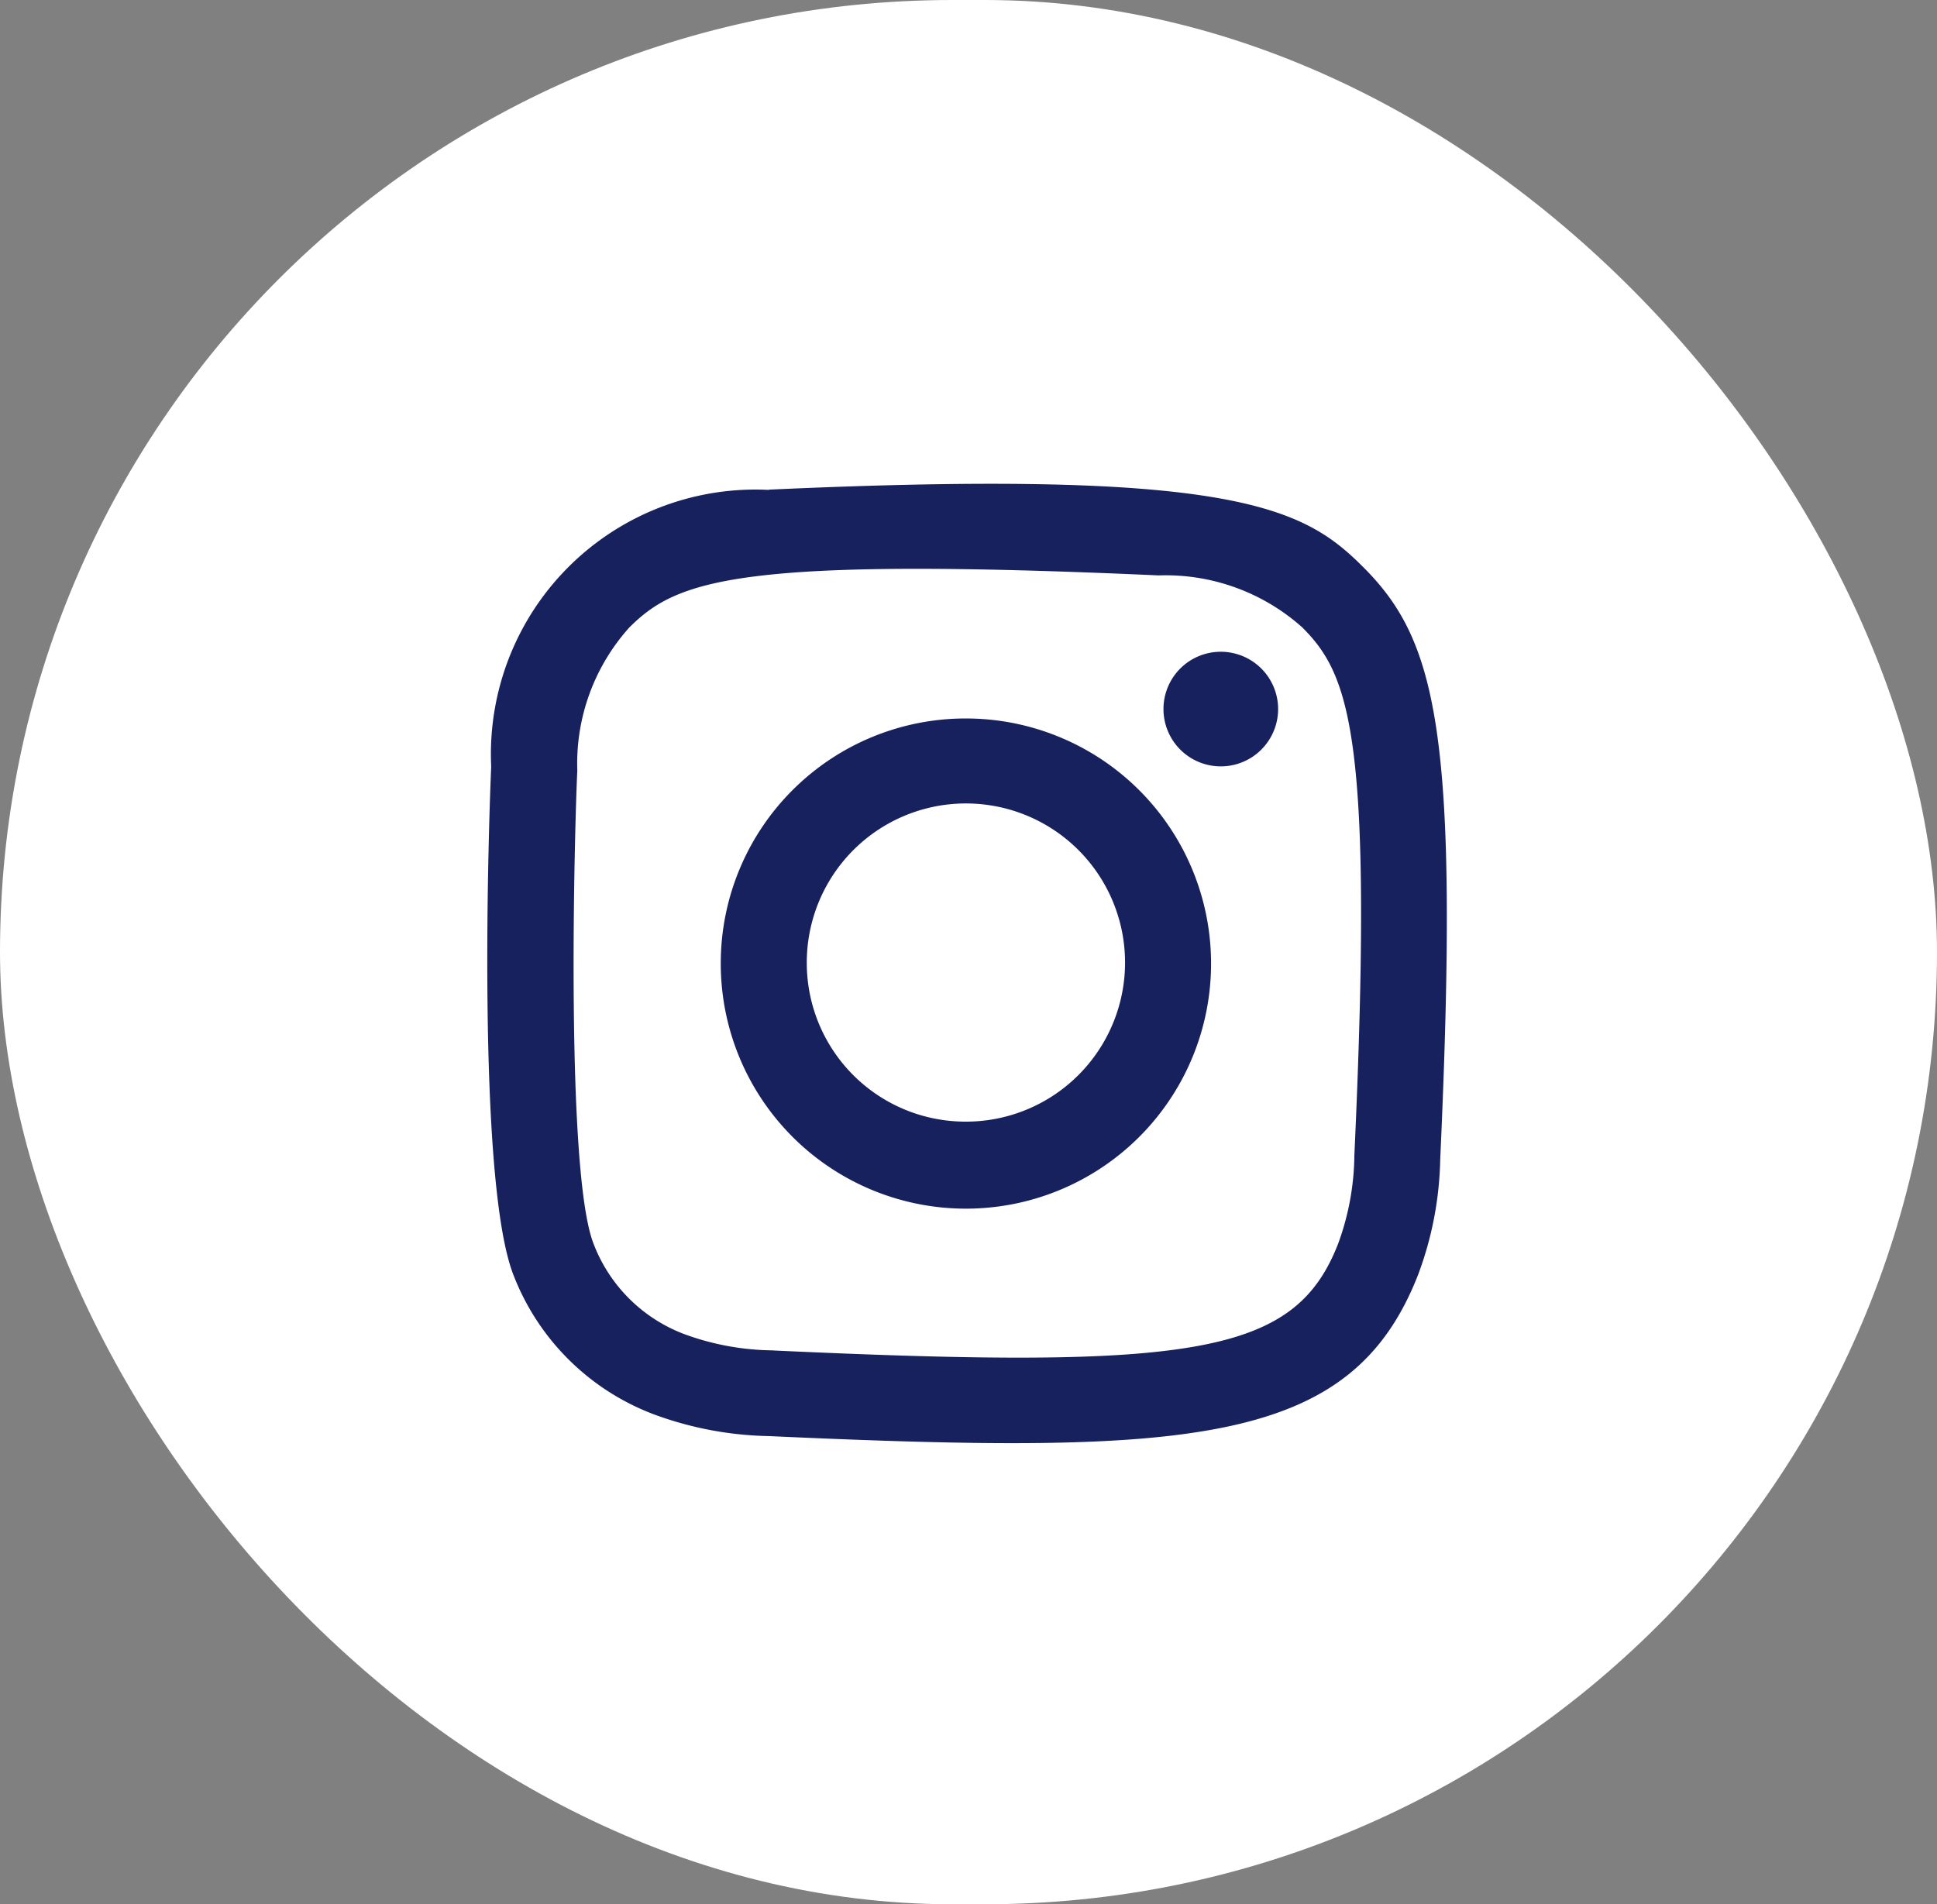
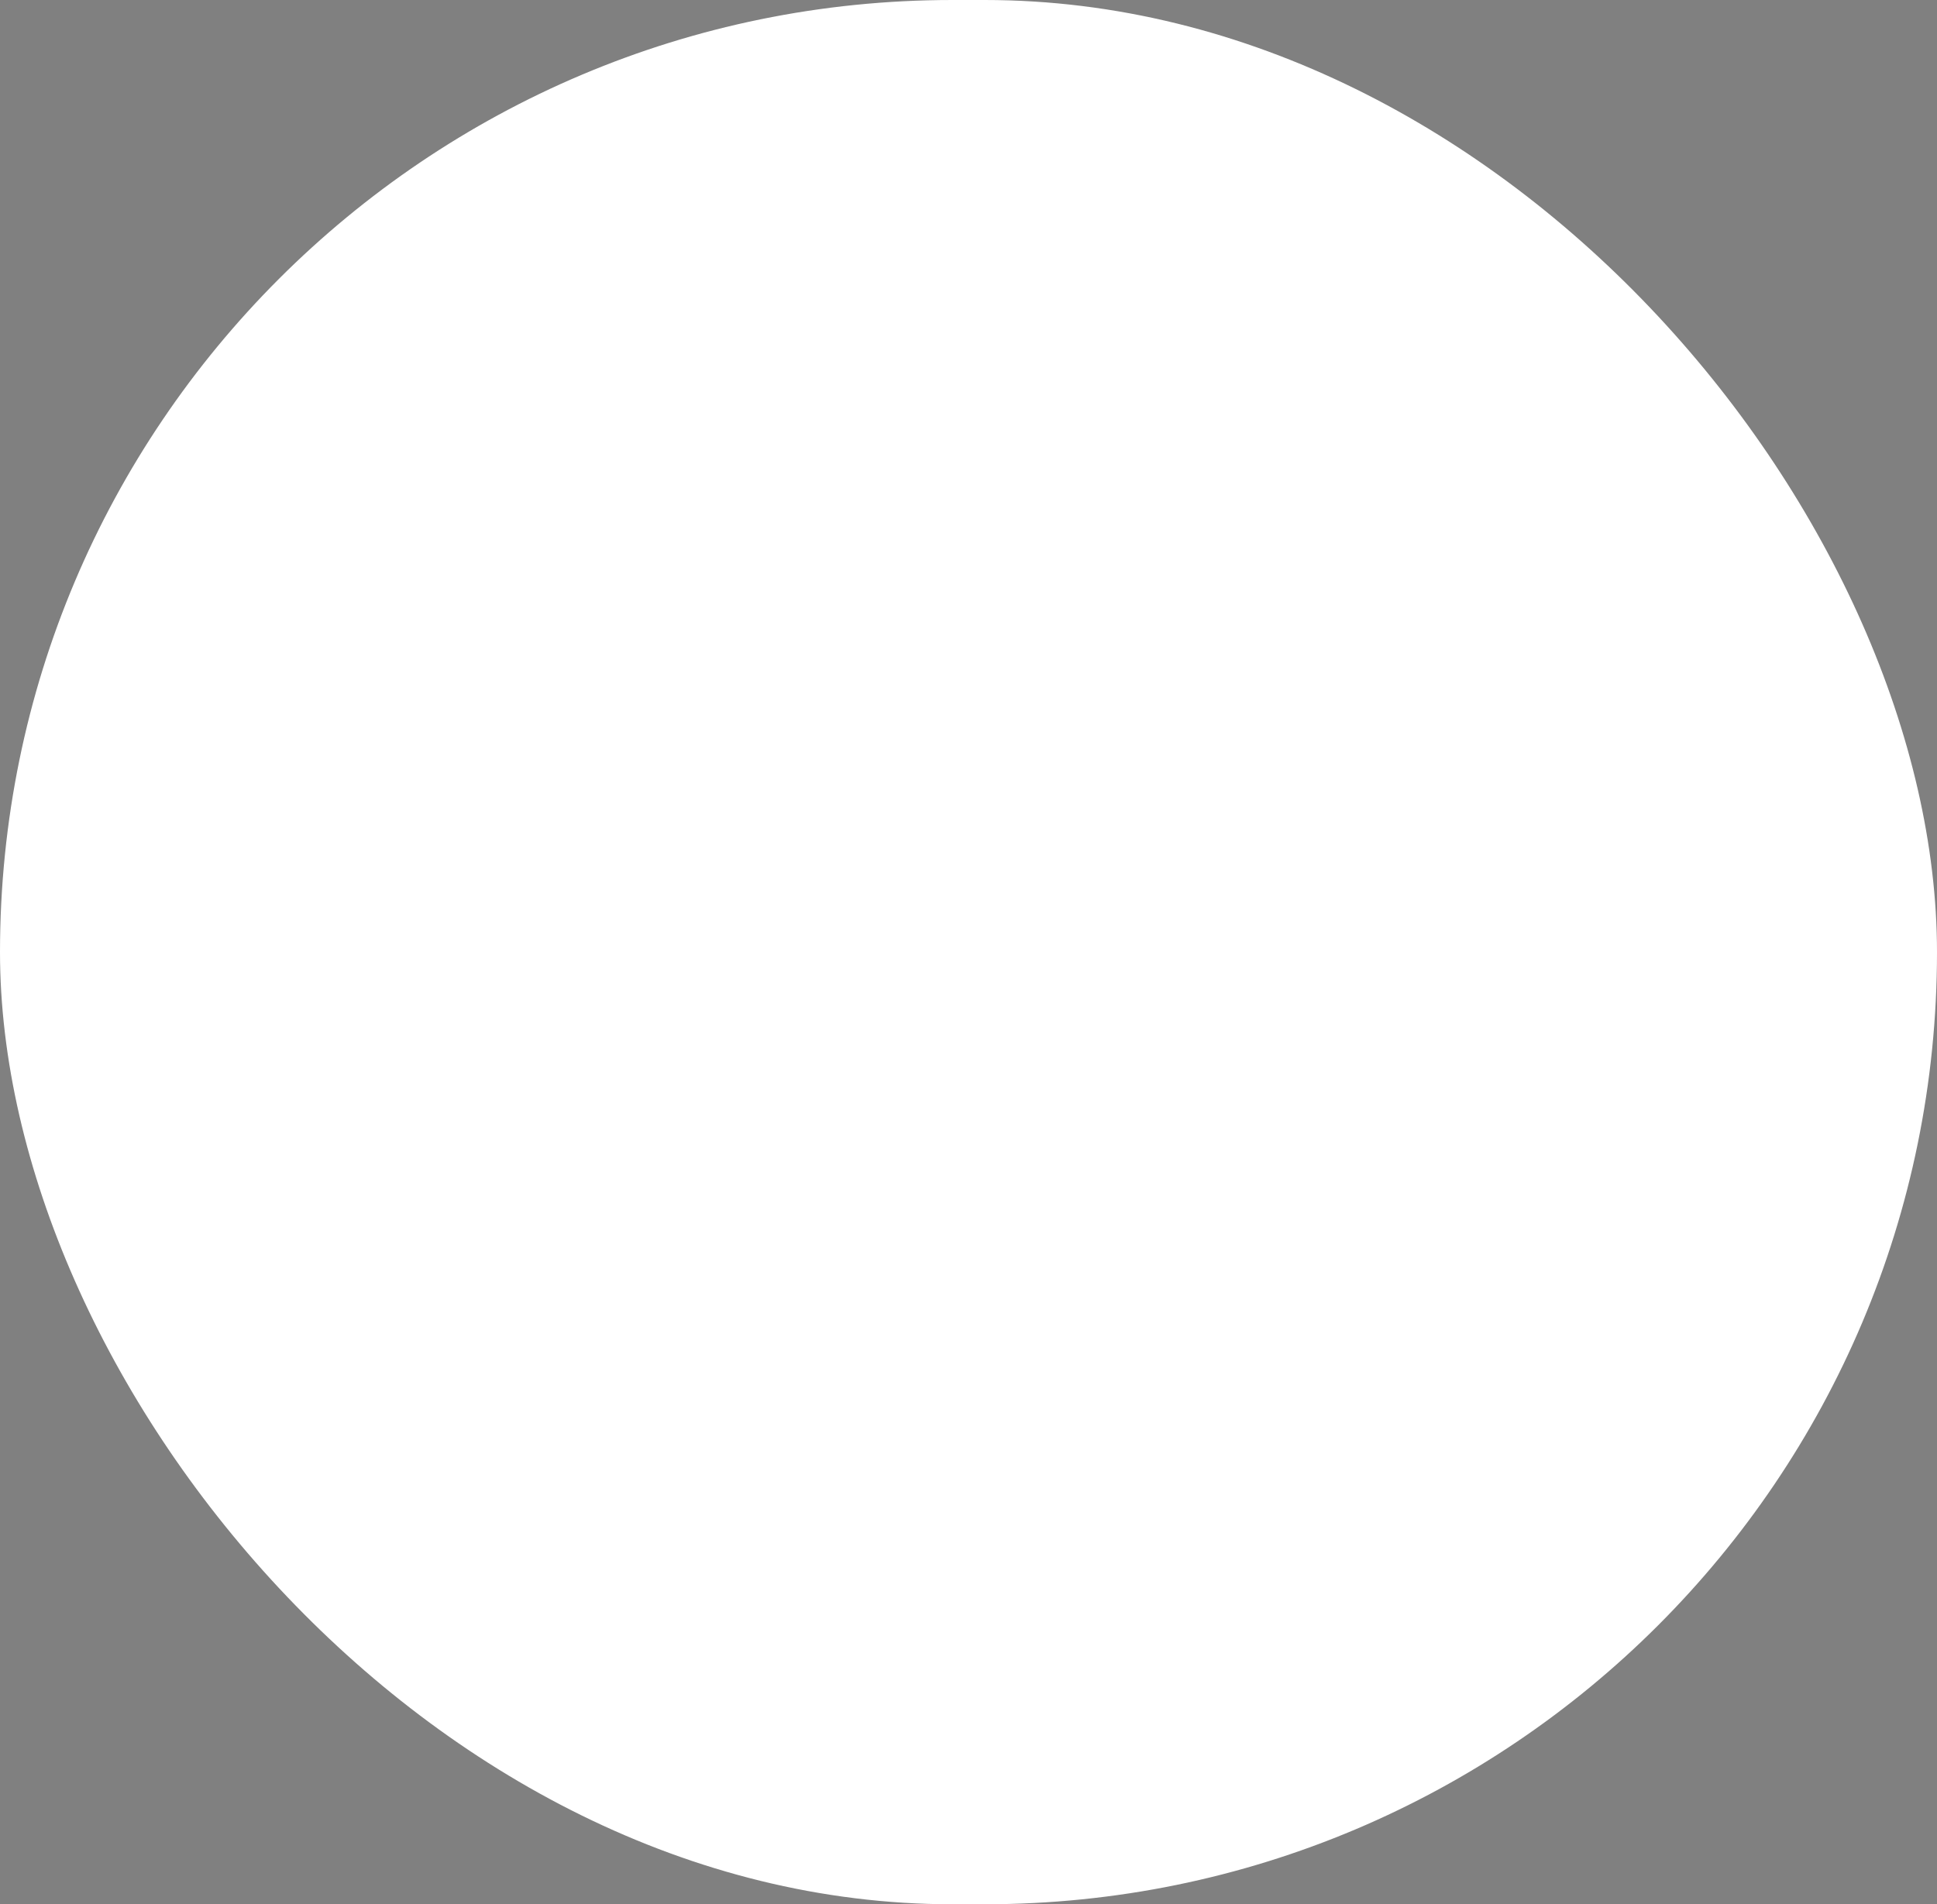
<svg xmlns="http://www.w3.org/2000/svg" width="47.581" height="46.788" viewBox="0 0 47.581 46.788">
  <rect x="0" y="0" width="47.581" height="46.788" fill="#808080" stroke="none" />
  <g id="Group_656" data-name="Group 656" transform="translate(0)">
    <rect id="background" width="47.581" height="46.788" rx="23.394" transform="translate(0)" fill="#fff" />
    <g id="icons" transform="translate(11.97 11.893)">
-       <path id="instagram-_167_" data-name="instagram-[#167]" d="M290.918,7279.144a6.5,6.5,0,0,0-6.822,6.8c-.054,1.185-.369,10.138.545,12.485a5.948,5.948,0,0,0,3.43,3.421,8.573,8.573,0,0,0,2.846.542c10.443.476,14.314.217,15.947-3.963a8.523,8.523,0,0,0,.544-2.839c.477-10.471-.077-12.741-1.9-14.558-1.444-1.441-3.142-2.42-14.593-1.894m.1,21.148a6.48,6.48,0,0,1-2.178-.4,3.836,3.836,0,0,1-2.226-2.218c-.7-1.783-.466-10.257-.4-11.628a5,5,0,0,1,1.281-3.519c1.173-1.168,2.688-1.742,13-1.276a5.034,5.034,0,0,1,3.526,1.276c1.173,1.171,1.754,2.7,1.281,12.974a6.462,6.462,0,0,1-.4,2.173c-1.061,2.719-3.5,3.1-13.881,2.62m9.592-15.767a1.408,1.408,0,1,0,1.407-1.4,1.407,1.407,0,0,0-1.407,1.4m-10.875,6.245a6.022,6.022,0,1,0,6.022-6.006,6.015,6.015,0,0,0-6.022,6.006m2.113,0a3.909,3.909,0,1,1,3.909,3.9,3.9,3.9,0,0,1-3.909-3.9" transform="translate(-284 -7279)" fill="#17215e" fill-rule="evenodd" />
-     </g>
+       </g>
  </g>
</svg>